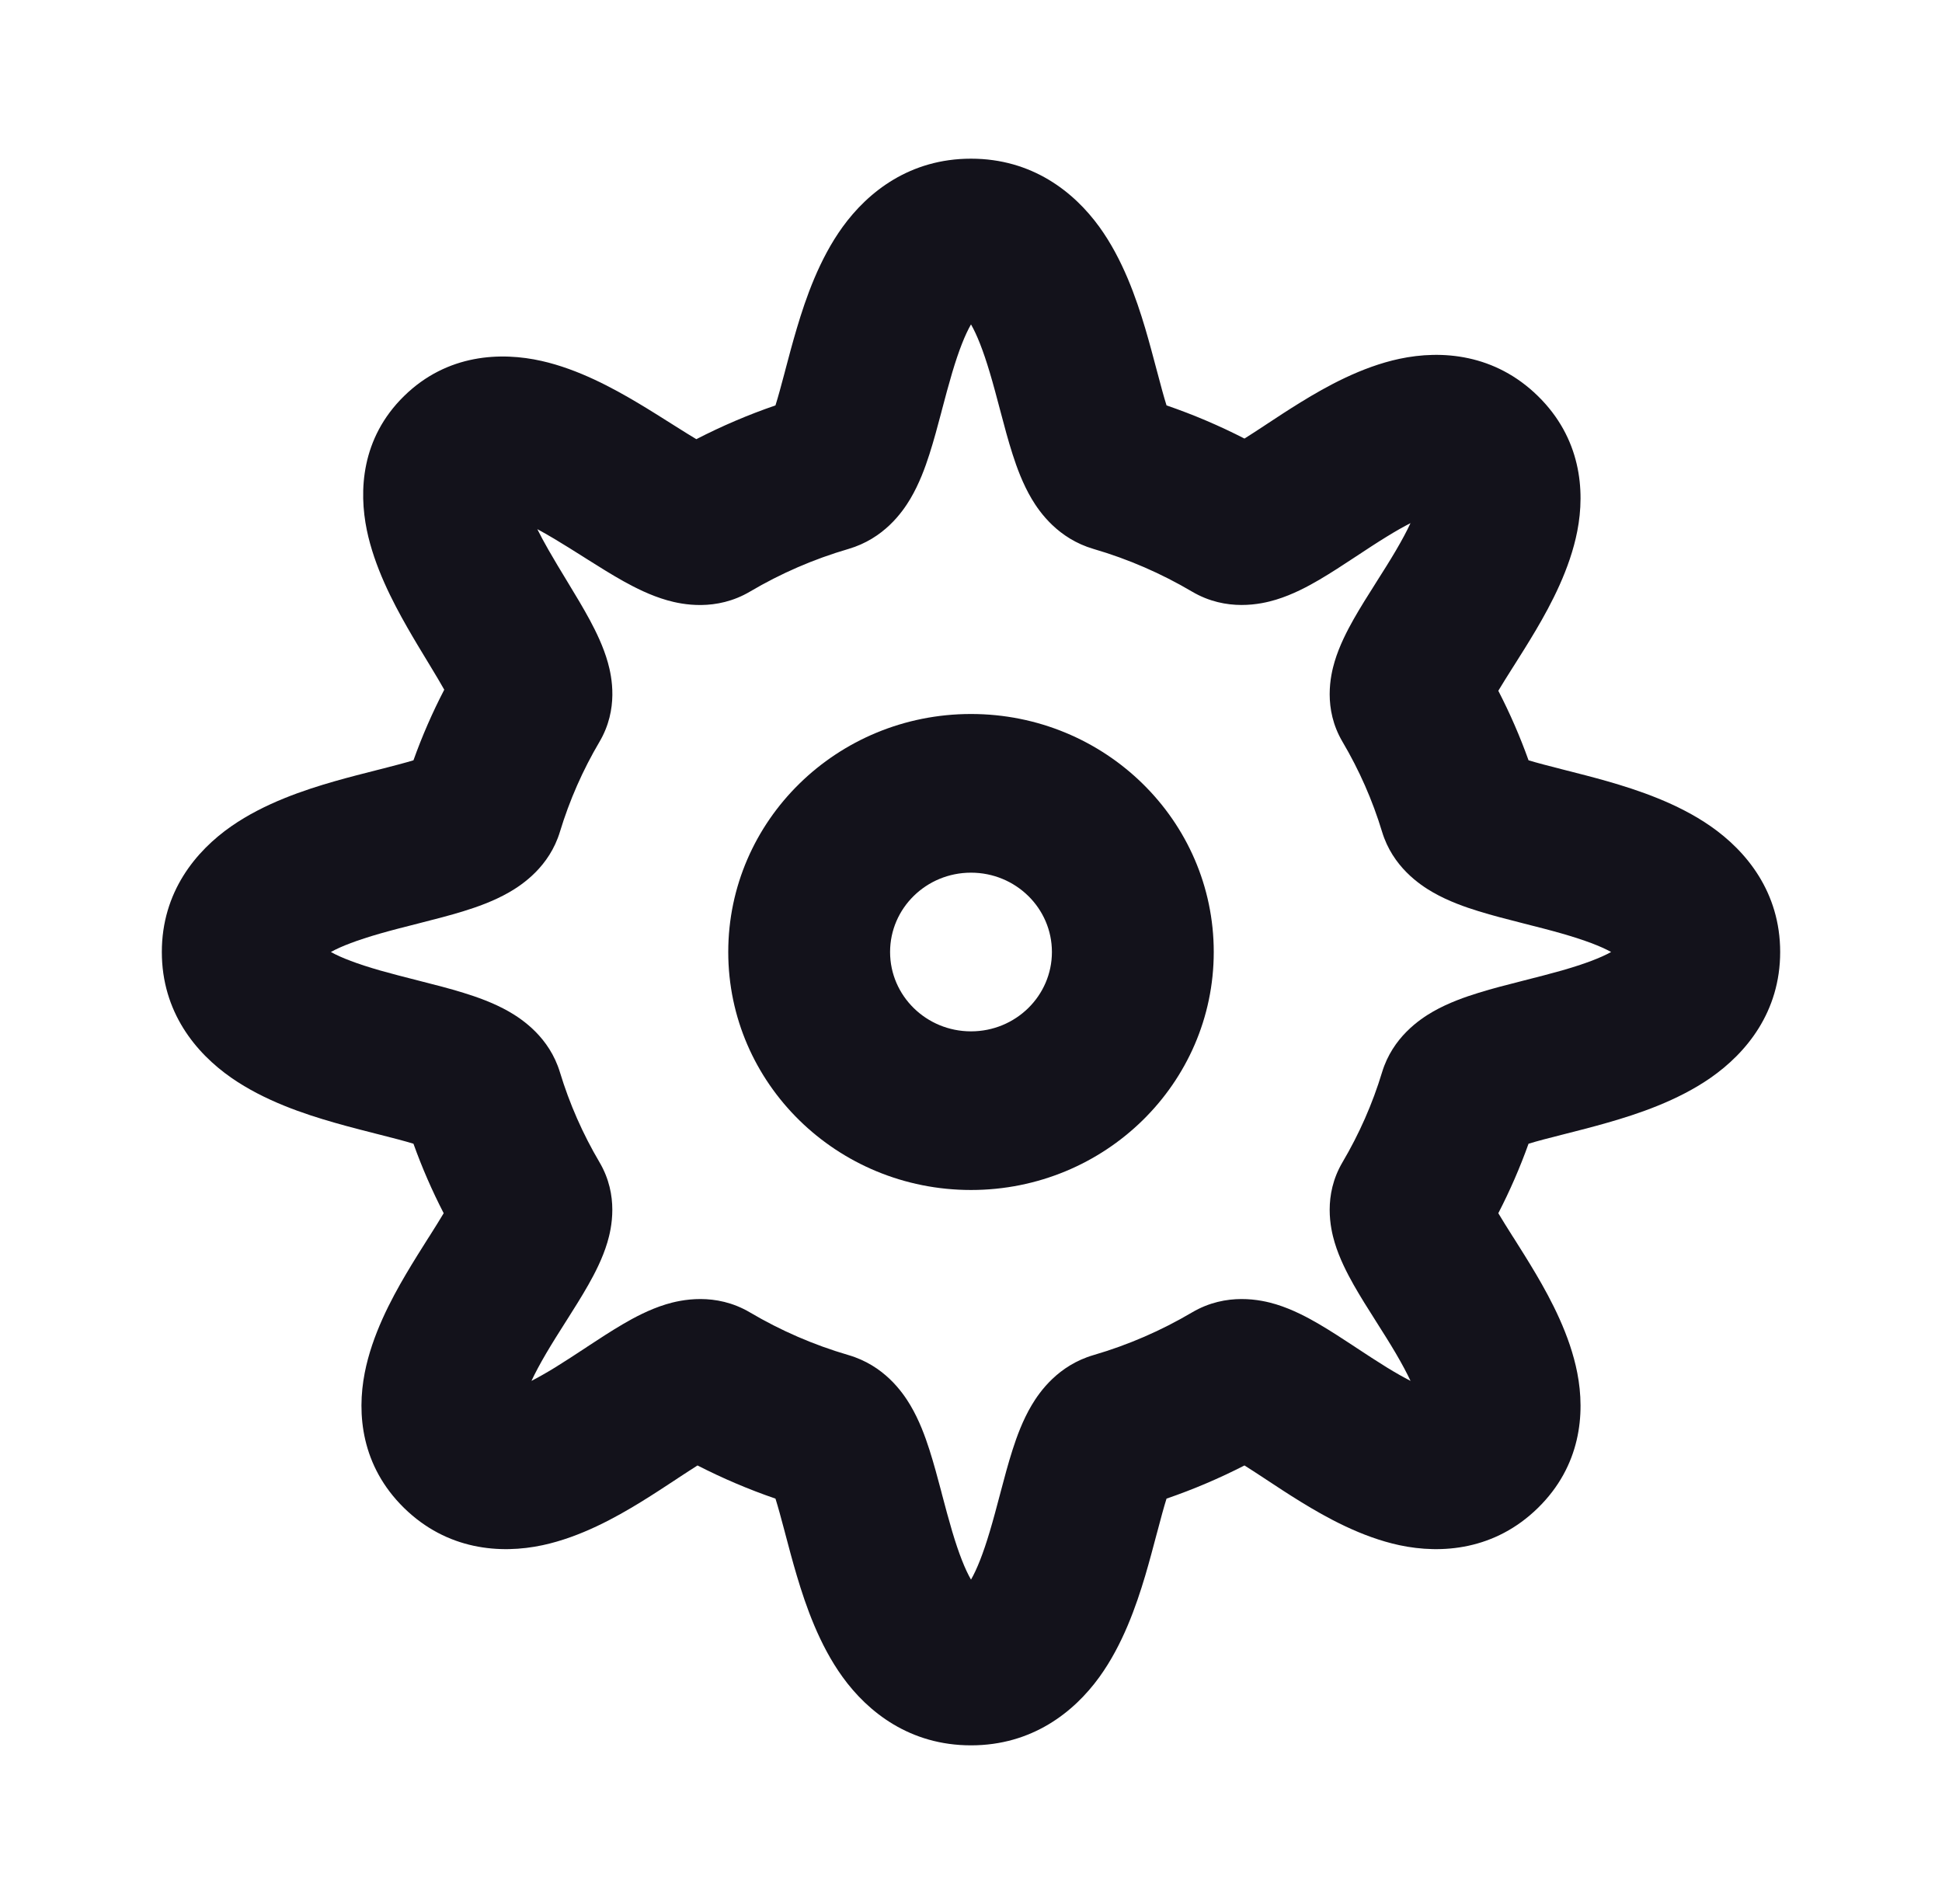
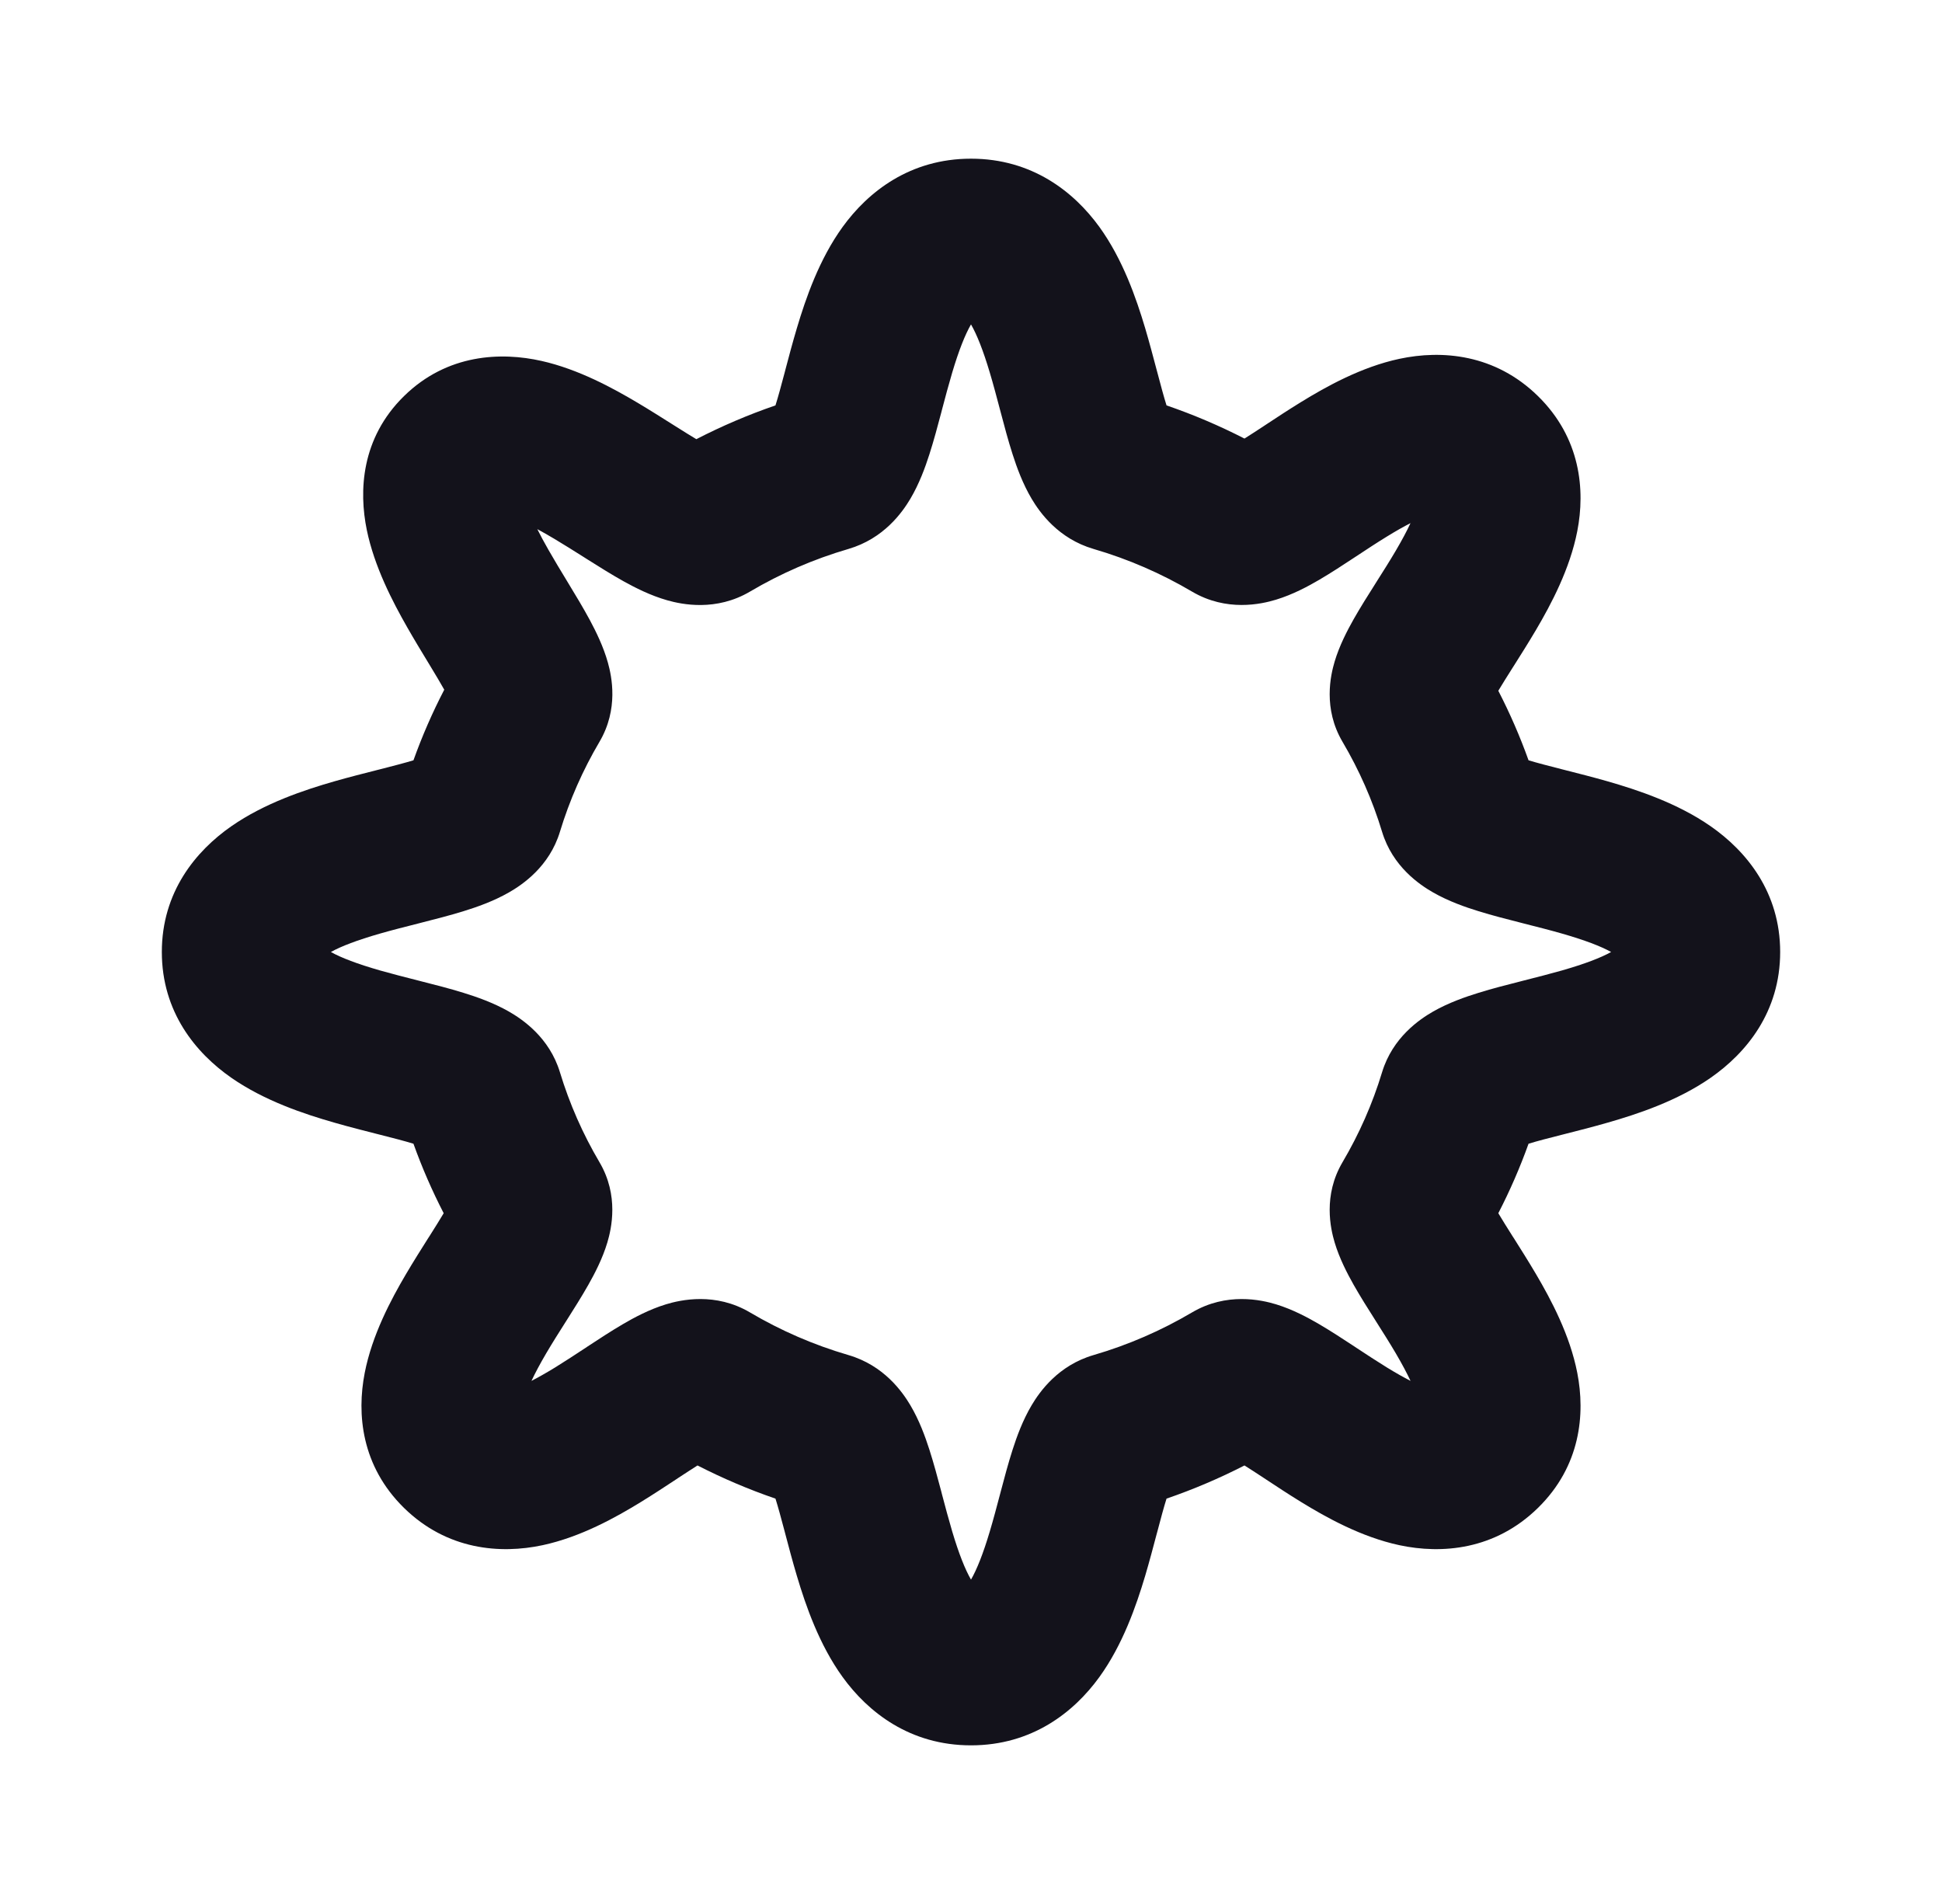
<svg xmlns="http://www.w3.org/2000/svg" width="51" height="50" viewBox="0 0 51 50" fill="none">
-   <path fill-rule="evenodd" clip-rule="evenodd" d="M31.875 25C31.875 28.452 29.021 31.25 25.5 31.25C21.979 31.25 19.125 28.452 19.125 25C19.125 21.549 21.979 18.75 25.5 18.75C29.021 18.75 31.875 21.549 31.875 25ZM27.625 25C27.625 26.151 26.674 27.084 25.5 27.084C24.326 27.084 23.375 26.151 23.375 25C23.375 23.85 24.326 22.917 25.5 22.917C26.674 22.917 27.625 23.85 27.625 25Z" fill="#13121B" />
  <path fill-rule="evenodd" clip-rule="evenodd" d="M25.5 4.167C23.897 4.167 22.797 5.037 22.129 5.959C21.514 6.809 21.161 7.831 20.927 8.618C20.814 8.997 20.714 9.375 20.627 9.704L20.605 9.789C20.512 10.138 20.438 10.415 20.365 10.646C19.646 10.893 18.953 11.19 18.287 11.533C18.131 11.44 17.953 11.329 17.741 11.195L17.628 11.124C17.368 10.96 17.07 10.771 16.766 10.59C16.103 10.195 15.192 9.696 14.22 9.478C13.168 9.241 11.748 9.286 10.61 10.402C9.48 11.51 9.423 12.897 9.633 13.919C9.831 14.88 10.307 15.795 10.694 16.473C10.875 16.791 11.065 17.103 11.23 17.375L11.287 17.469C11.44 17.722 11.565 17.93 11.667 18.112C11.357 18.708 11.087 19.327 10.858 19.966C10.623 20.037 10.34 20.11 9.985 20.201L9.898 20.223C9.563 20.308 9.176 20.406 8.79 20.516C7.988 20.746 6.945 21.093 6.078 21.696C5.137 22.35 4.25 23.429 4.25 25C4.25 26.572 5.137 27.651 6.078 28.305C6.945 28.908 7.988 29.255 8.79 29.484C9.176 29.595 9.563 29.693 9.898 29.778L9.985 29.8C10.34 29.89 10.623 29.963 10.858 30.035C11.083 30.663 11.349 31.273 11.652 31.86C11.55 32.032 11.426 32.229 11.276 32.467L11.245 32.514C11.068 32.795 10.861 33.121 10.662 33.459C10.263 34.136 9.771 35.062 9.578 36.053C9.367 37.132 9.488 38.498 10.61 39.599C11.739 40.705 13.137 40.816 14.249 40.578C15.252 40.363 16.175 39.847 16.837 39.44C17.159 39.242 17.472 39.036 17.741 38.859L17.808 38.814C18.005 38.685 18.172 38.576 18.318 38.484C18.974 38.82 19.657 39.112 20.365 39.355C20.438 39.586 20.512 39.863 20.605 40.212L20.627 40.296C20.714 40.625 20.814 41.004 20.927 41.383C21.161 42.169 21.514 43.191 22.129 44.041C22.797 44.964 23.897 45.834 25.5 45.834C27.103 45.834 28.203 44.964 28.871 44.041C29.486 43.191 29.839 42.169 30.074 41.383C30.186 41.004 30.286 40.625 30.373 40.296L30.396 40.212C30.488 39.863 30.562 39.586 30.635 39.355C31.343 39.112 32.026 38.82 32.682 38.484C32.829 38.576 32.995 38.685 33.192 38.814L33.26 38.859C33.528 39.036 33.841 39.242 34.163 39.44C34.825 39.847 35.748 40.363 36.751 40.578C37.864 40.816 39.261 40.705 40.39 39.598C41.512 38.498 41.633 37.132 41.422 36.053C41.229 35.062 40.737 34.136 40.338 33.459C40.139 33.121 39.932 32.795 39.755 32.514L39.724 32.467C39.574 32.229 39.45 32.032 39.348 31.86C39.651 31.273 39.917 30.663 40.142 30.035C40.377 29.963 40.66 29.89 41.016 29.8L41.102 29.778C41.438 29.693 41.824 29.595 42.21 29.484C43.012 29.255 44.055 28.908 44.922 28.305C45.863 27.651 46.75 26.572 46.75 25C46.75 23.429 45.863 22.35 44.922 21.696C44.055 21.093 43.012 20.746 42.21 20.516C41.824 20.406 41.437 20.308 41.102 20.223L41.016 20.201C40.66 20.11 40.377 20.037 40.142 19.966C39.917 19.337 39.651 18.728 39.348 18.14C39.45 17.969 39.574 17.772 39.724 17.534L39.755 17.486C39.932 17.206 40.139 16.879 40.338 16.542C40.737 15.865 41.229 14.939 41.422 13.948C41.633 12.869 41.512 11.502 40.39 10.402C39.261 9.295 37.864 9.185 36.751 9.423C35.748 9.637 34.825 10.154 34.163 10.561C33.841 10.759 33.528 10.965 33.26 11.142L33.192 11.187C32.995 11.316 32.829 11.425 32.682 11.517C32.026 11.181 31.343 10.889 30.635 10.646C30.562 10.415 30.488 10.138 30.396 9.789L30.373 9.704C30.286 9.376 30.186 8.997 30.074 8.618C29.839 7.831 29.486 6.809 28.871 5.959C28.203 5.037 27.103 4.167 25.5 4.167ZM22.281 14.416C23.211 14.144 23.696 13.454 23.906 13.101C24.141 12.705 24.298 12.273 24.407 11.932C24.522 11.575 24.626 11.185 24.719 10.834L24.738 10.759C24.828 10.419 24.913 10.1 25.006 9.786C25.181 9.198 25.346 8.786 25.5 8.519C25.654 8.786 25.819 9.198 25.994 9.786C26.088 10.1 26.172 10.419 26.262 10.759L26.282 10.834C26.374 11.185 26.478 11.575 26.593 11.932C26.702 12.273 26.859 12.705 27.094 13.101C27.304 13.454 27.789 14.144 28.719 14.416C29.634 14.683 30.5 15.061 31.303 15.535C32.211 16.071 33.12 15.867 33.51 15.748C33.952 15.614 34.355 15.396 34.645 15.226C34.954 15.045 35.277 14.833 35.562 14.645L35.62 14.607C35.899 14.423 36.158 14.252 36.421 14.091C36.659 13.944 36.865 13.828 37.042 13.738C36.948 13.941 36.821 14.18 36.657 14.459C36.494 14.736 36.32 15.011 36.133 15.305L36.114 15.336C35.93 15.626 35.724 15.952 35.549 16.261C35.384 16.553 35.177 16.948 35.05 17.372C34.943 17.732 34.74 18.605 35.257 19.481C35.693 20.22 36.044 21.012 36.296 21.845C36.573 22.756 37.278 23.232 37.637 23.437C38.041 23.668 38.482 23.822 38.83 23.929C39.194 24.042 39.592 24.143 39.949 24.234L40.026 24.254C40.373 24.342 40.698 24.424 41.019 24.516C41.618 24.688 42.039 24.849 42.311 25C42.039 25.152 41.618 25.313 41.019 25.485C40.698 25.576 40.373 25.659 40.026 25.747L39.949 25.767C39.592 25.857 39.194 25.959 38.83 26.072C38.482 26.179 38.041 26.333 37.637 26.563C37.278 26.769 36.573 27.245 36.296 28.156C36.044 28.989 35.693 29.781 35.257 30.52C34.74 31.396 34.943 32.269 35.05 32.628C35.177 33.053 35.384 33.447 35.549 33.74C35.724 34.049 35.93 34.375 36.114 34.664L36.134 34.696C36.32 34.989 36.494 35.264 36.657 35.541C36.821 35.821 36.948 36.06 37.043 36.263C36.865 36.172 36.659 36.056 36.421 35.91C36.158 35.748 35.899 35.577 35.62 35.394L35.562 35.355C35.277 35.168 34.954 34.956 34.645 34.775C34.355 34.605 33.952 34.387 33.51 34.252C33.12 34.134 32.211 33.93 31.303 34.466C30.5 34.94 29.634 35.318 28.719 35.585C27.789 35.856 27.304 36.547 27.094 36.9C26.859 37.295 26.702 37.728 26.593 38.068C26.478 38.426 26.374 38.816 26.282 39.166L26.262 39.242C26.172 39.582 26.088 39.901 25.994 40.215C25.819 40.803 25.654 41.215 25.5 41.482C25.346 41.215 25.181 40.803 25.006 40.215C24.913 39.901 24.828 39.582 24.738 39.242L24.719 39.166C24.626 38.816 24.522 38.426 24.407 38.068C24.298 37.728 24.141 37.295 23.906 36.9C23.696 36.547 23.211 35.856 22.281 35.585C21.366 35.318 20.5 34.94 19.697 34.466C18.79 33.93 17.88 34.134 17.491 34.252C17.048 34.387 16.645 34.605 16.355 34.775C16.046 34.956 15.723 35.168 15.438 35.355L15.38 35.394C15.101 35.577 14.842 35.748 14.579 35.91C14.341 36.056 14.134 36.172 13.957 36.263C14.052 36.06 14.179 35.821 14.343 35.541C14.506 35.264 14.68 34.989 14.866 34.696L14.886 34.665C15.07 34.375 15.276 34.049 15.451 33.74C15.617 33.447 15.823 33.053 15.95 32.628C16.057 32.269 16.26 31.396 15.743 30.52C15.307 29.781 14.957 28.989 14.704 28.156C14.427 27.245 13.722 26.769 13.363 26.563C12.959 26.333 12.518 26.179 12.171 26.072C11.806 25.959 11.408 25.857 11.051 25.767L10.974 25.747C10.627 25.659 10.302 25.576 9.981 25.485C9.382 25.313 8.961 25.152 8.689 25C8.961 24.849 9.382 24.688 9.981 24.516C10.302 24.424 10.627 24.342 10.974 24.254L11.051 24.234C11.408 24.143 11.806 24.042 12.171 23.929C12.518 23.822 12.959 23.668 13.363 23.437C13.722 23.232 14.427 22.756 14.704 21.845C14.957 21.012 15.307 20.22 15.743 19.481C16.251 18.62 16.064 17.76 15.965 17.404C15.847 16.979 15.65 16.582 15.49 16.283C15.32 15.968 15.12 15.636 14.939 15.339L14.883 15.246C14.714 14.968 14.555 14.705 14.403 14.439C14.289 14.239 14.192 14.059 14.111 13.896C14.247 13.969 14.396 14.054 14.559 14.151C14.81 14.301 15.058 14.457 15.321 14.623L15.441 14.699C15.734 14.884 16.063 15.09 16.378 15.266C16.676 15.431 17.081 15.639 17.523 15.764C17.909 15.874 18.806 16.061 19.697 15.535C20.5 15.061 21.366 14.683 22.281 14.416Z" fill="#13121B" />
</svg>